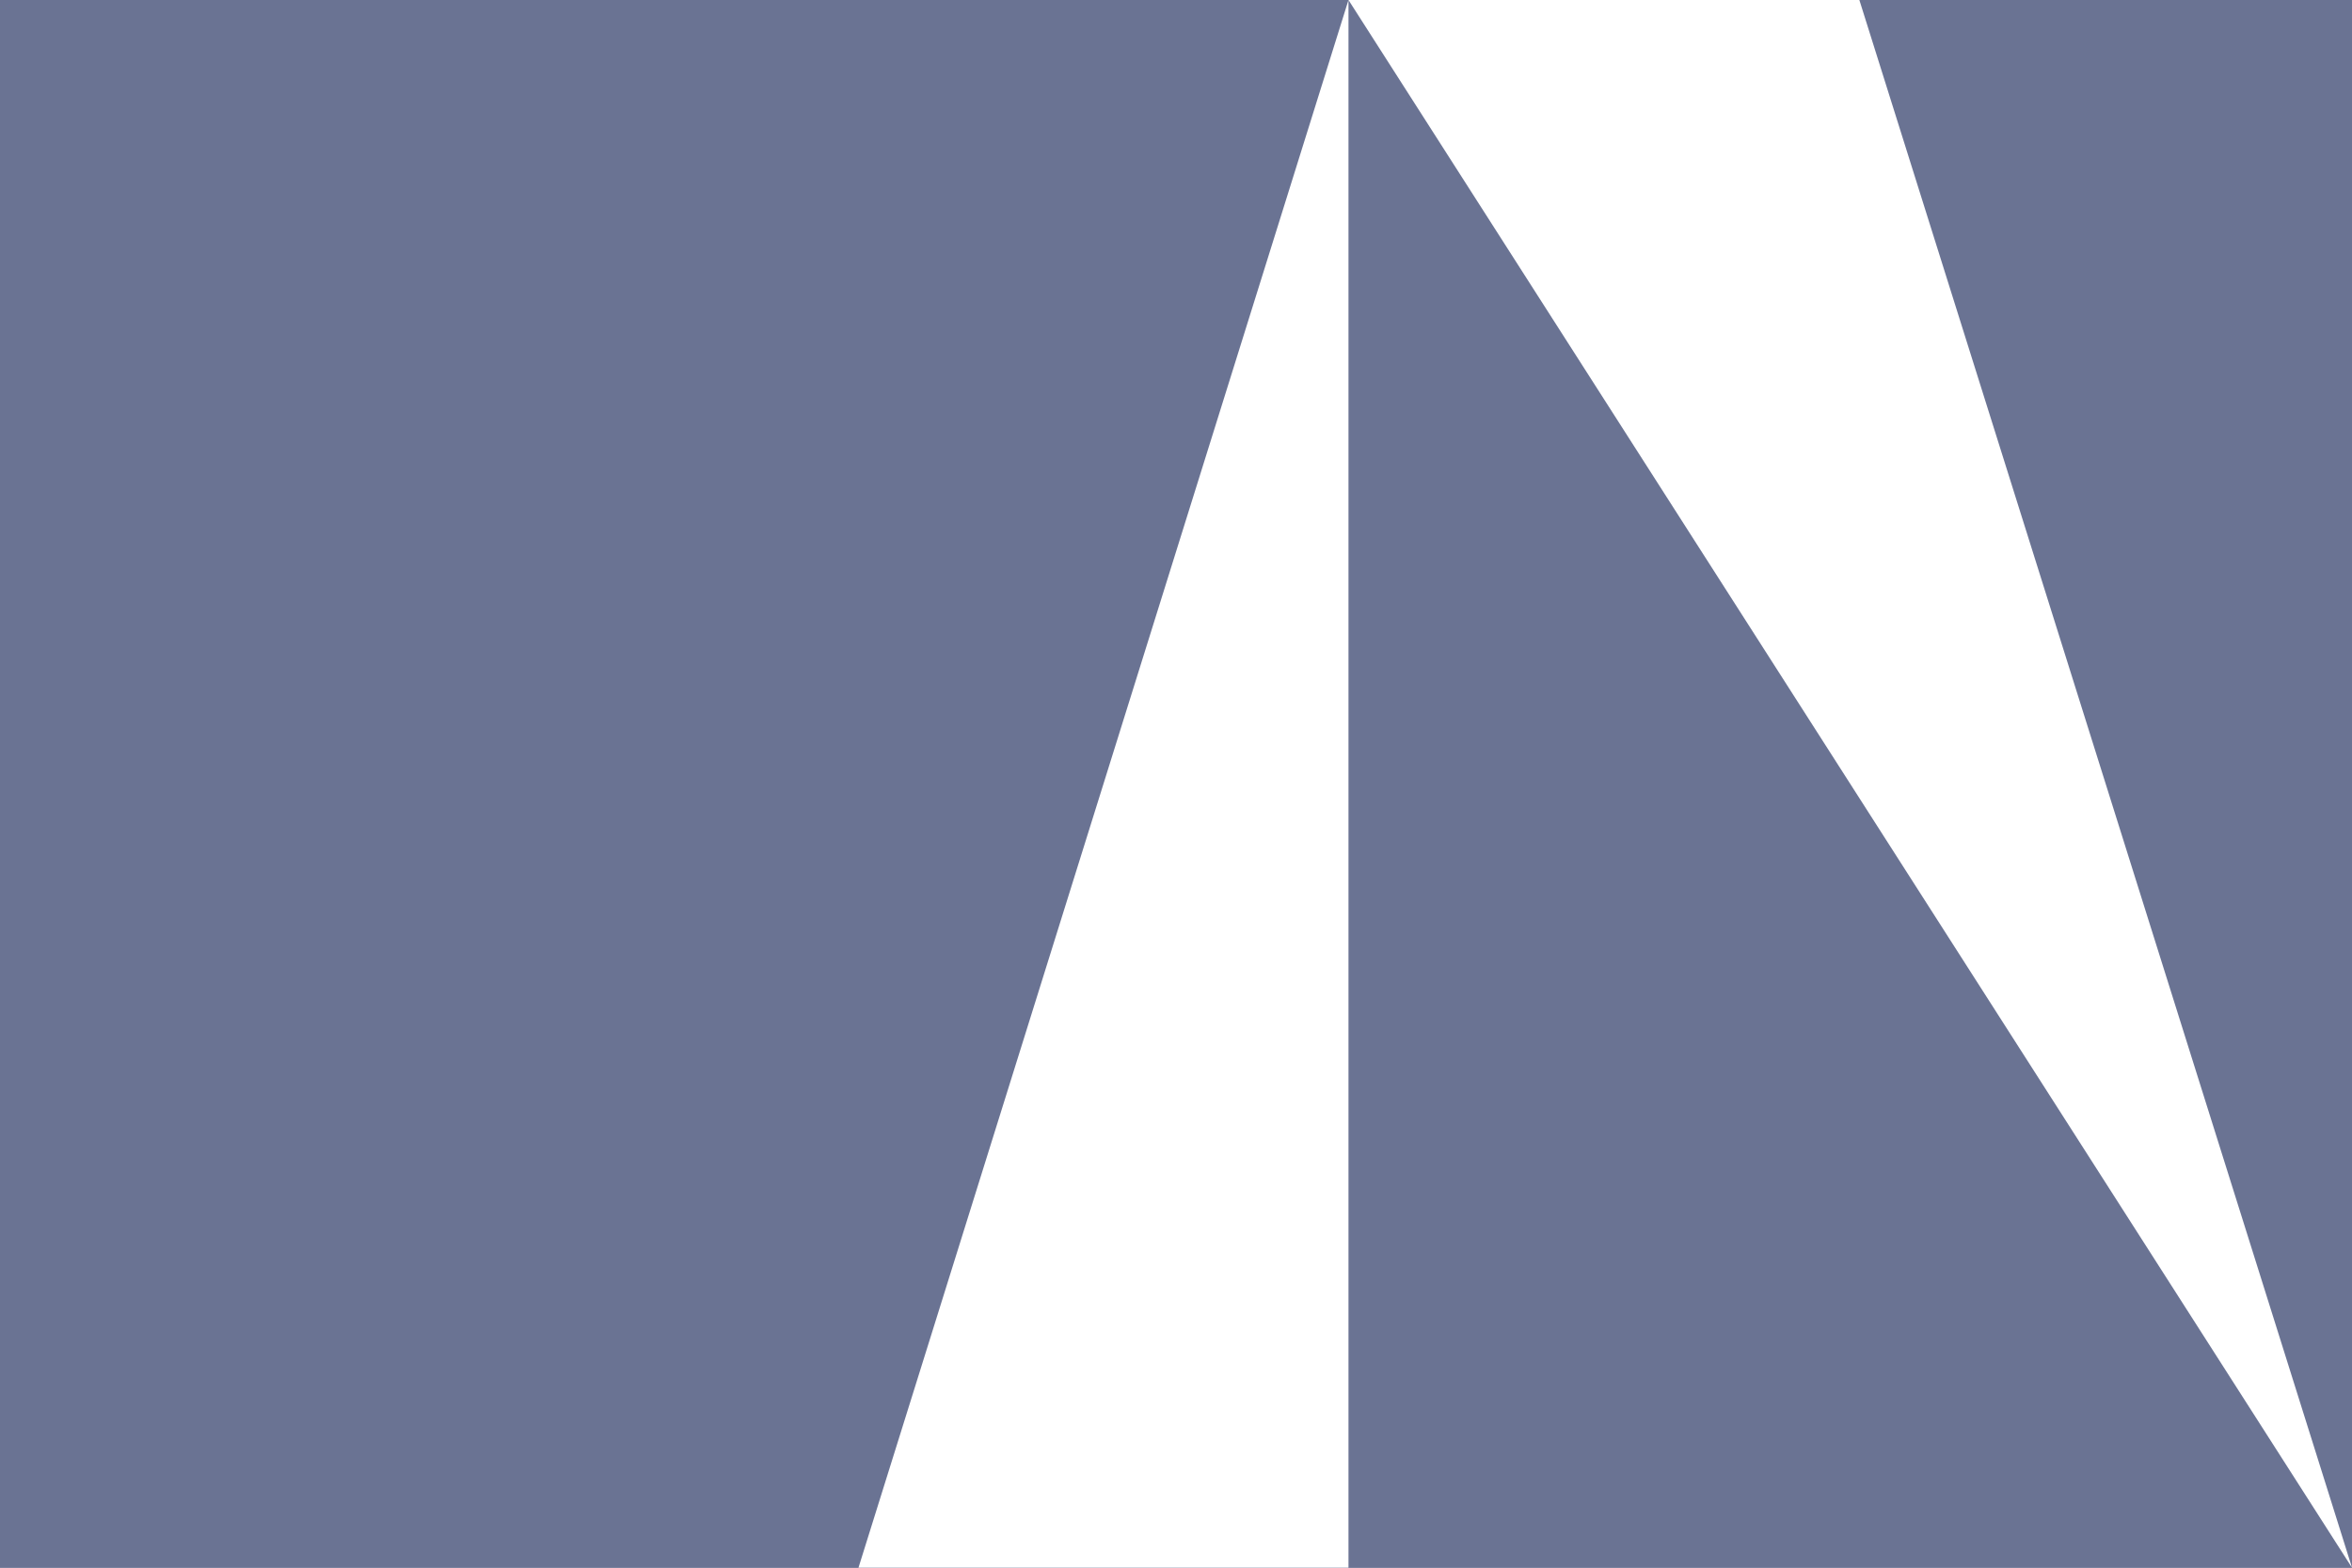
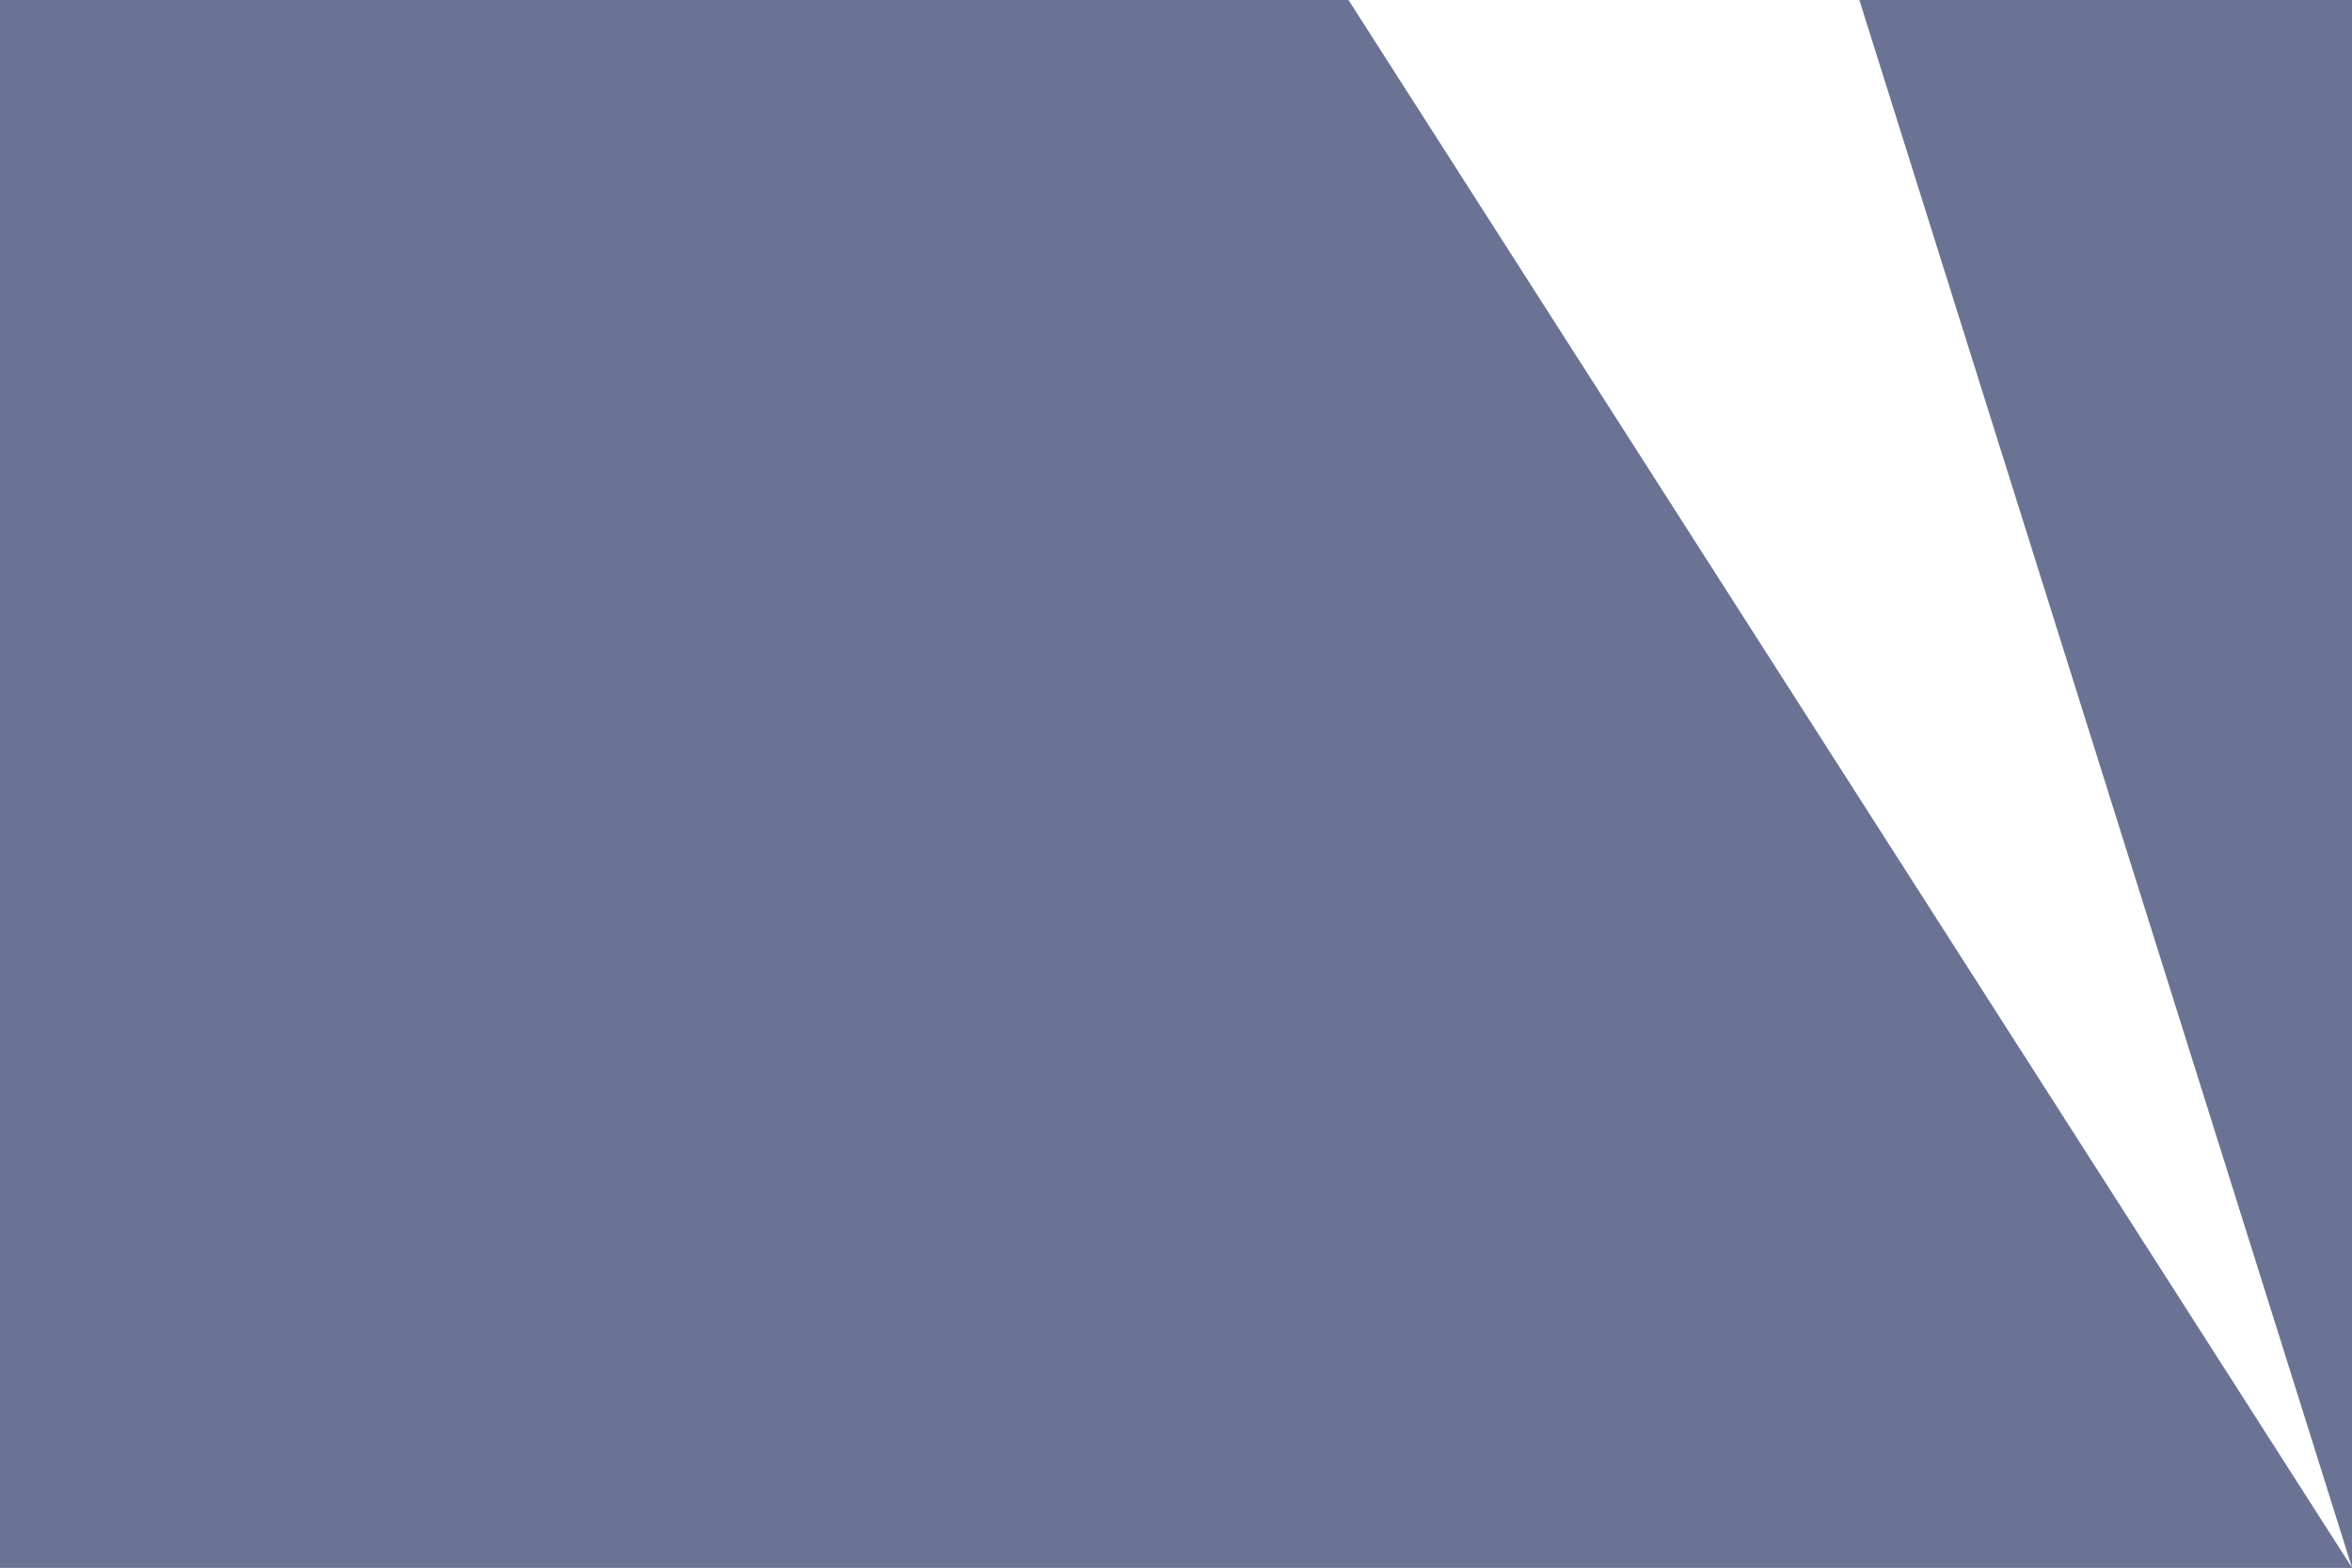
<svg xmlns="http://www.w3.org/2000/svg" width="600px" height="400px" viewBox="0 0 600 400" version="1.1">
  <title>Group 2</title>
  <g id="Page-1" stroke="none" stroke-width="1" fill="none" fill-rule="evenodd">
    <g id="Group-2">
      <rect id="Rectangle" fill="#6A7393" x="0" y="0" width="600" height="400" />
      <rect id="Rectangle" fill="#6A7393" x="0" y="0" width="600" height="400" />
      <g id="Group" transform="translate(219, 0)" fill="#FFFFFF">
        <polygon id="Path-2" points="125 0 255.327 0 381 400" />
-         <polygon id="Path-3" points="125 0 125 400 0 400" />
      </g>
    </g>
  </g>
</svg>